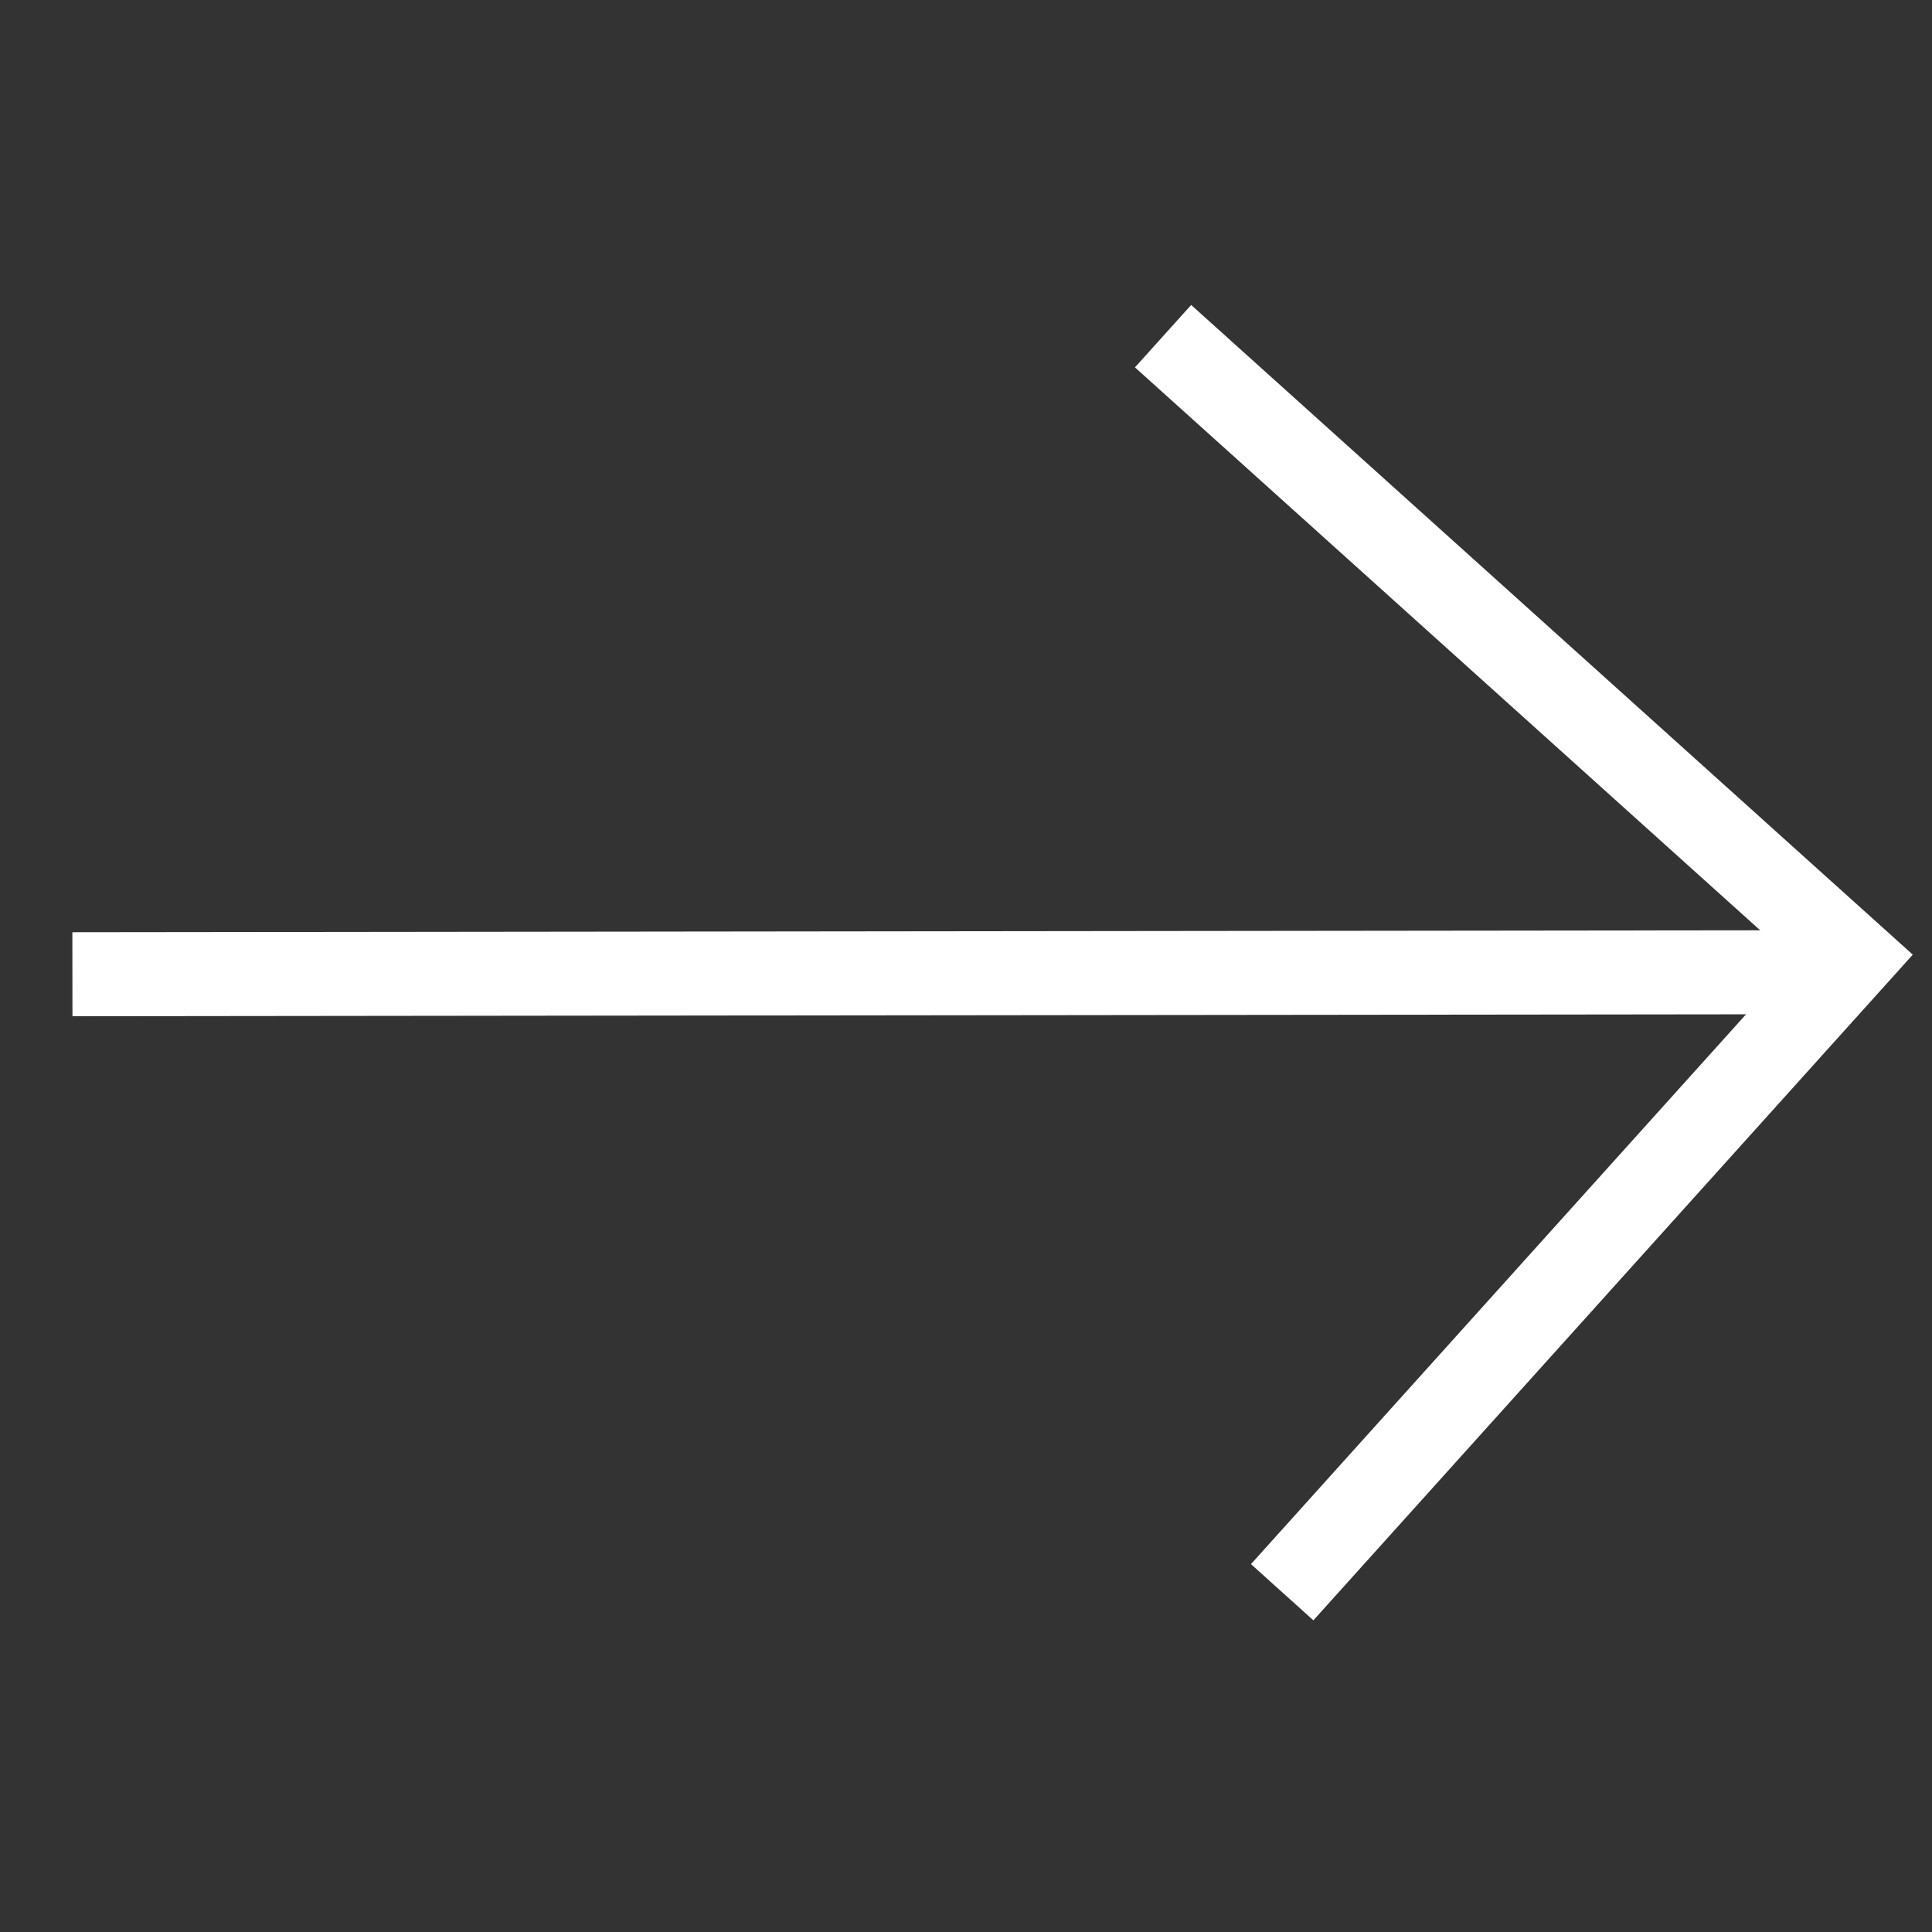
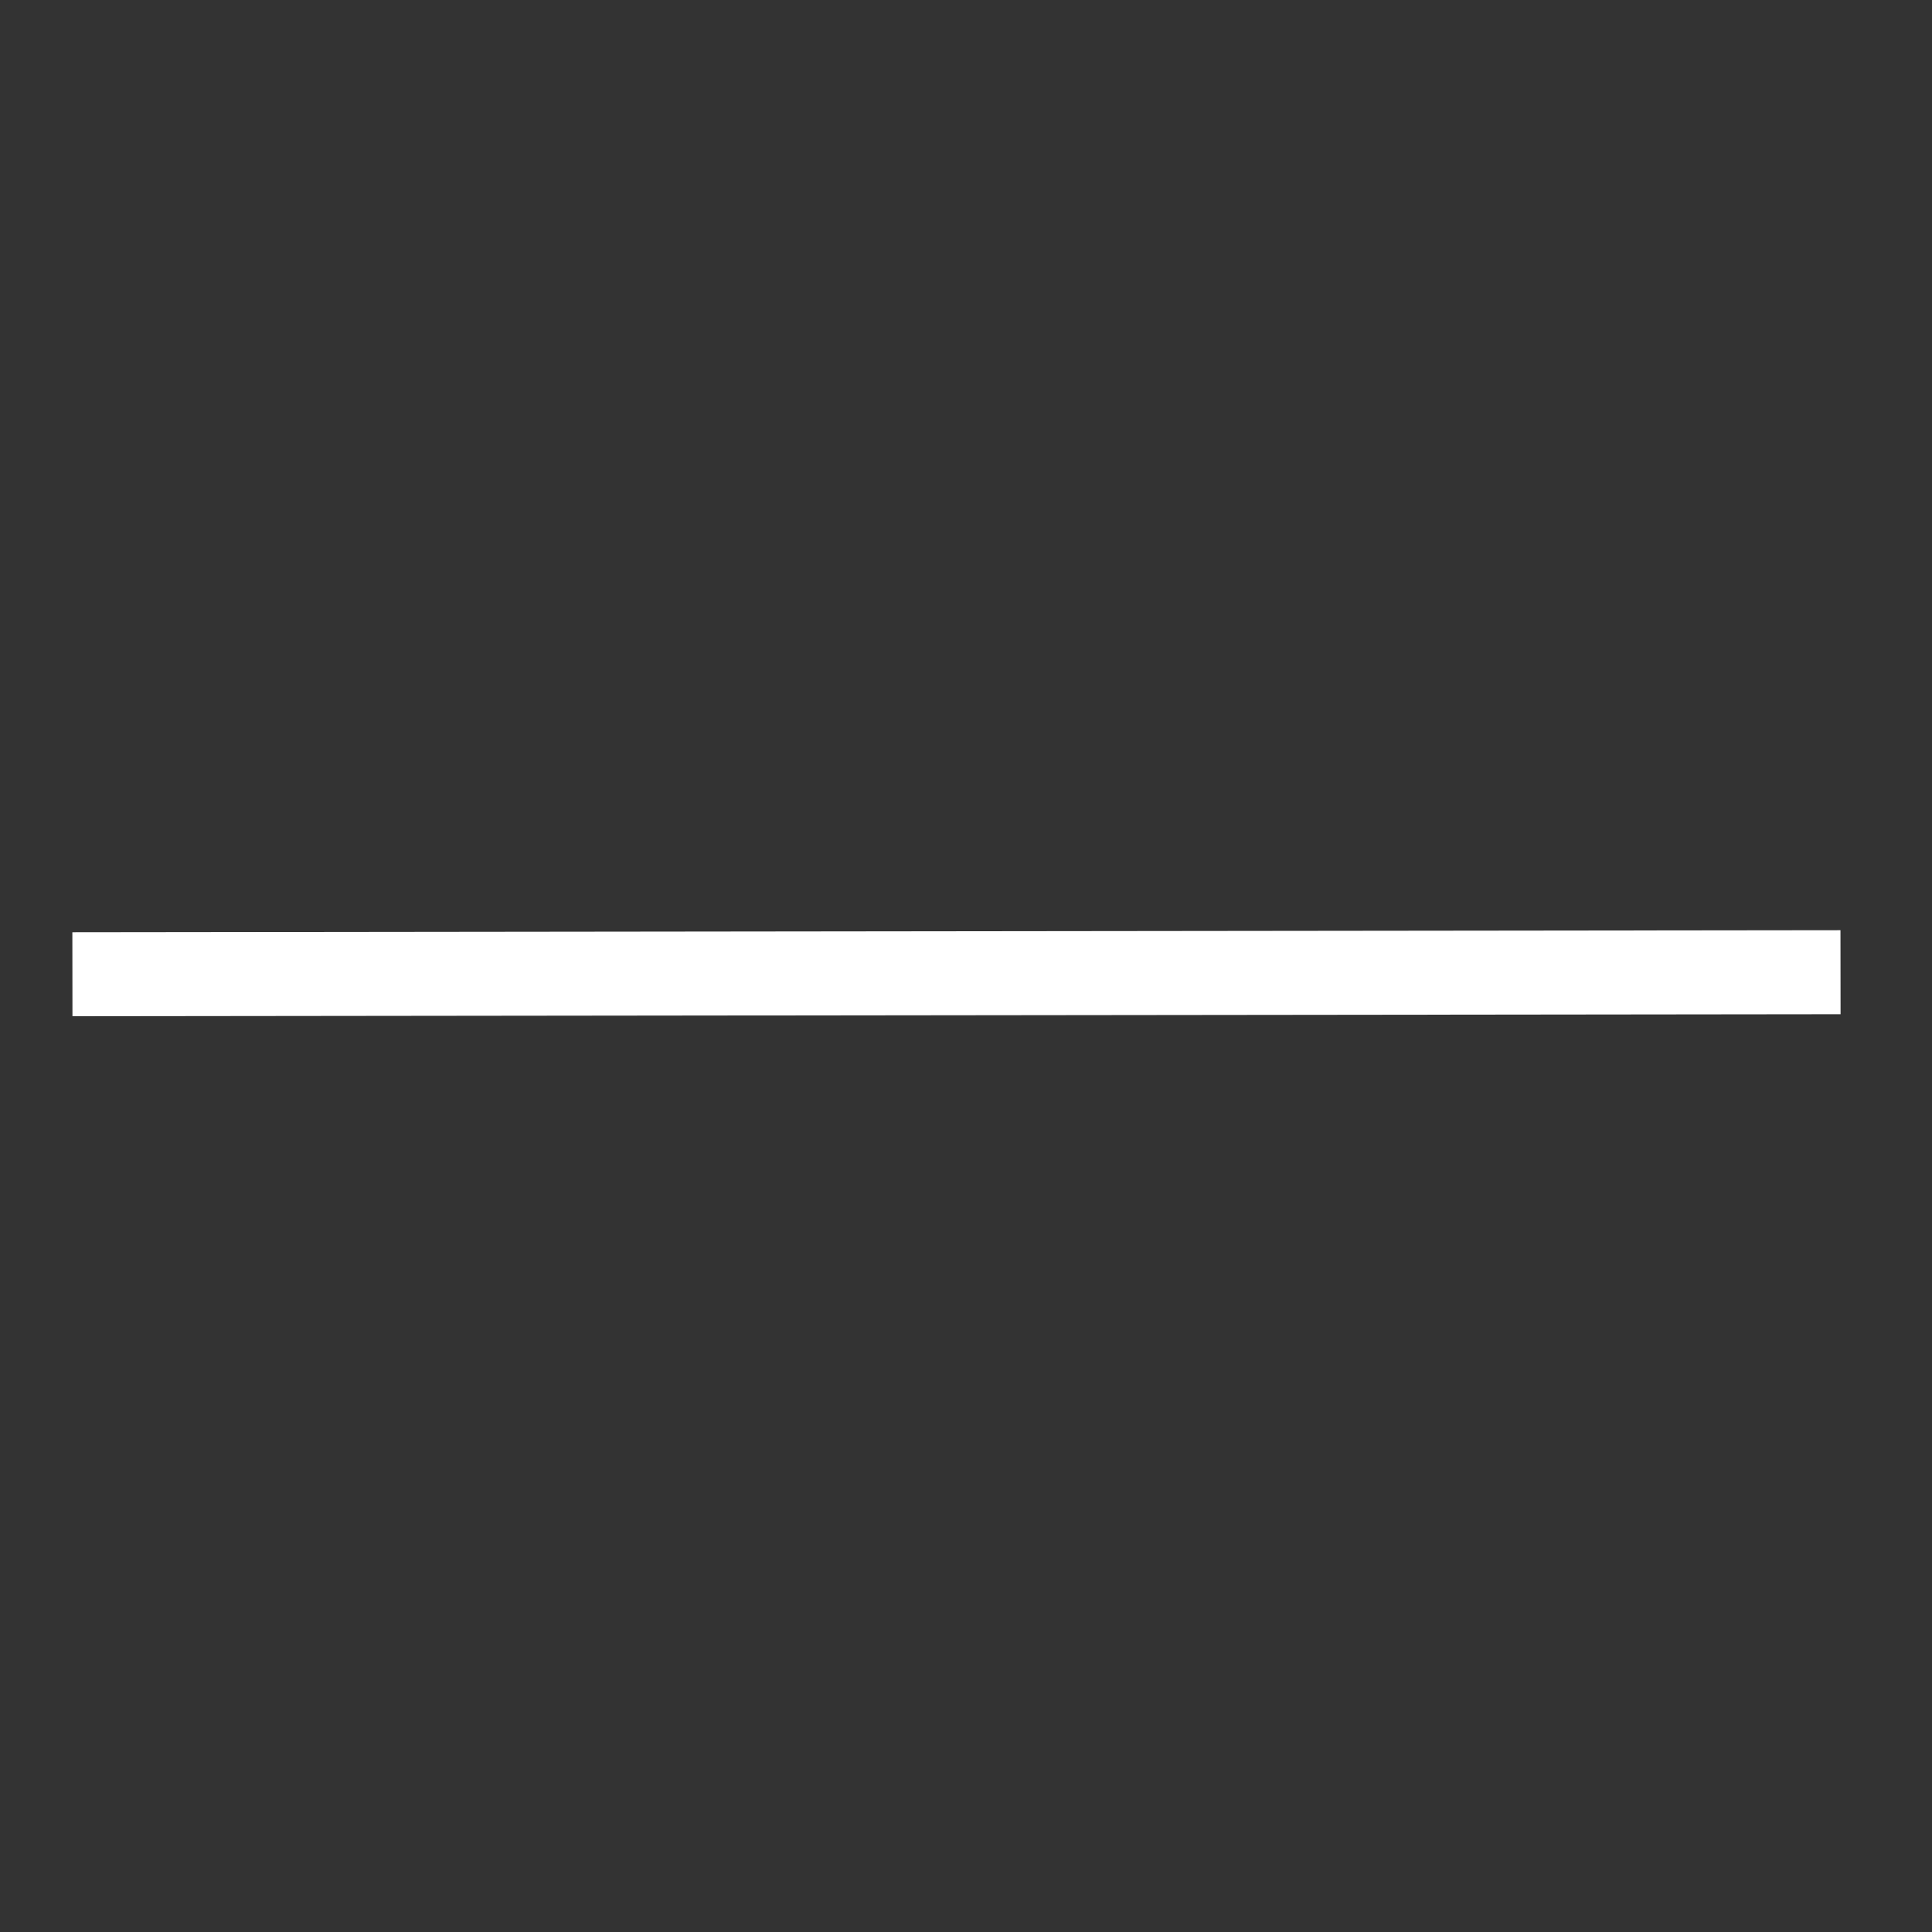
<svg xmlns="http://www.w3.org/2000/svg" width="23" height="23" viewBox="0 0 23 23" fill="none">
  <rect x="0" y="0" width="23" height="23" fill="#333333" stroke="none" />
-   <path d="M13.846 4.002L22.065 11.402L15.264 18.955" stroke="white" />
  <path d="M0.862 11.598L21.911 11.574" stroke="white" />
</svg>